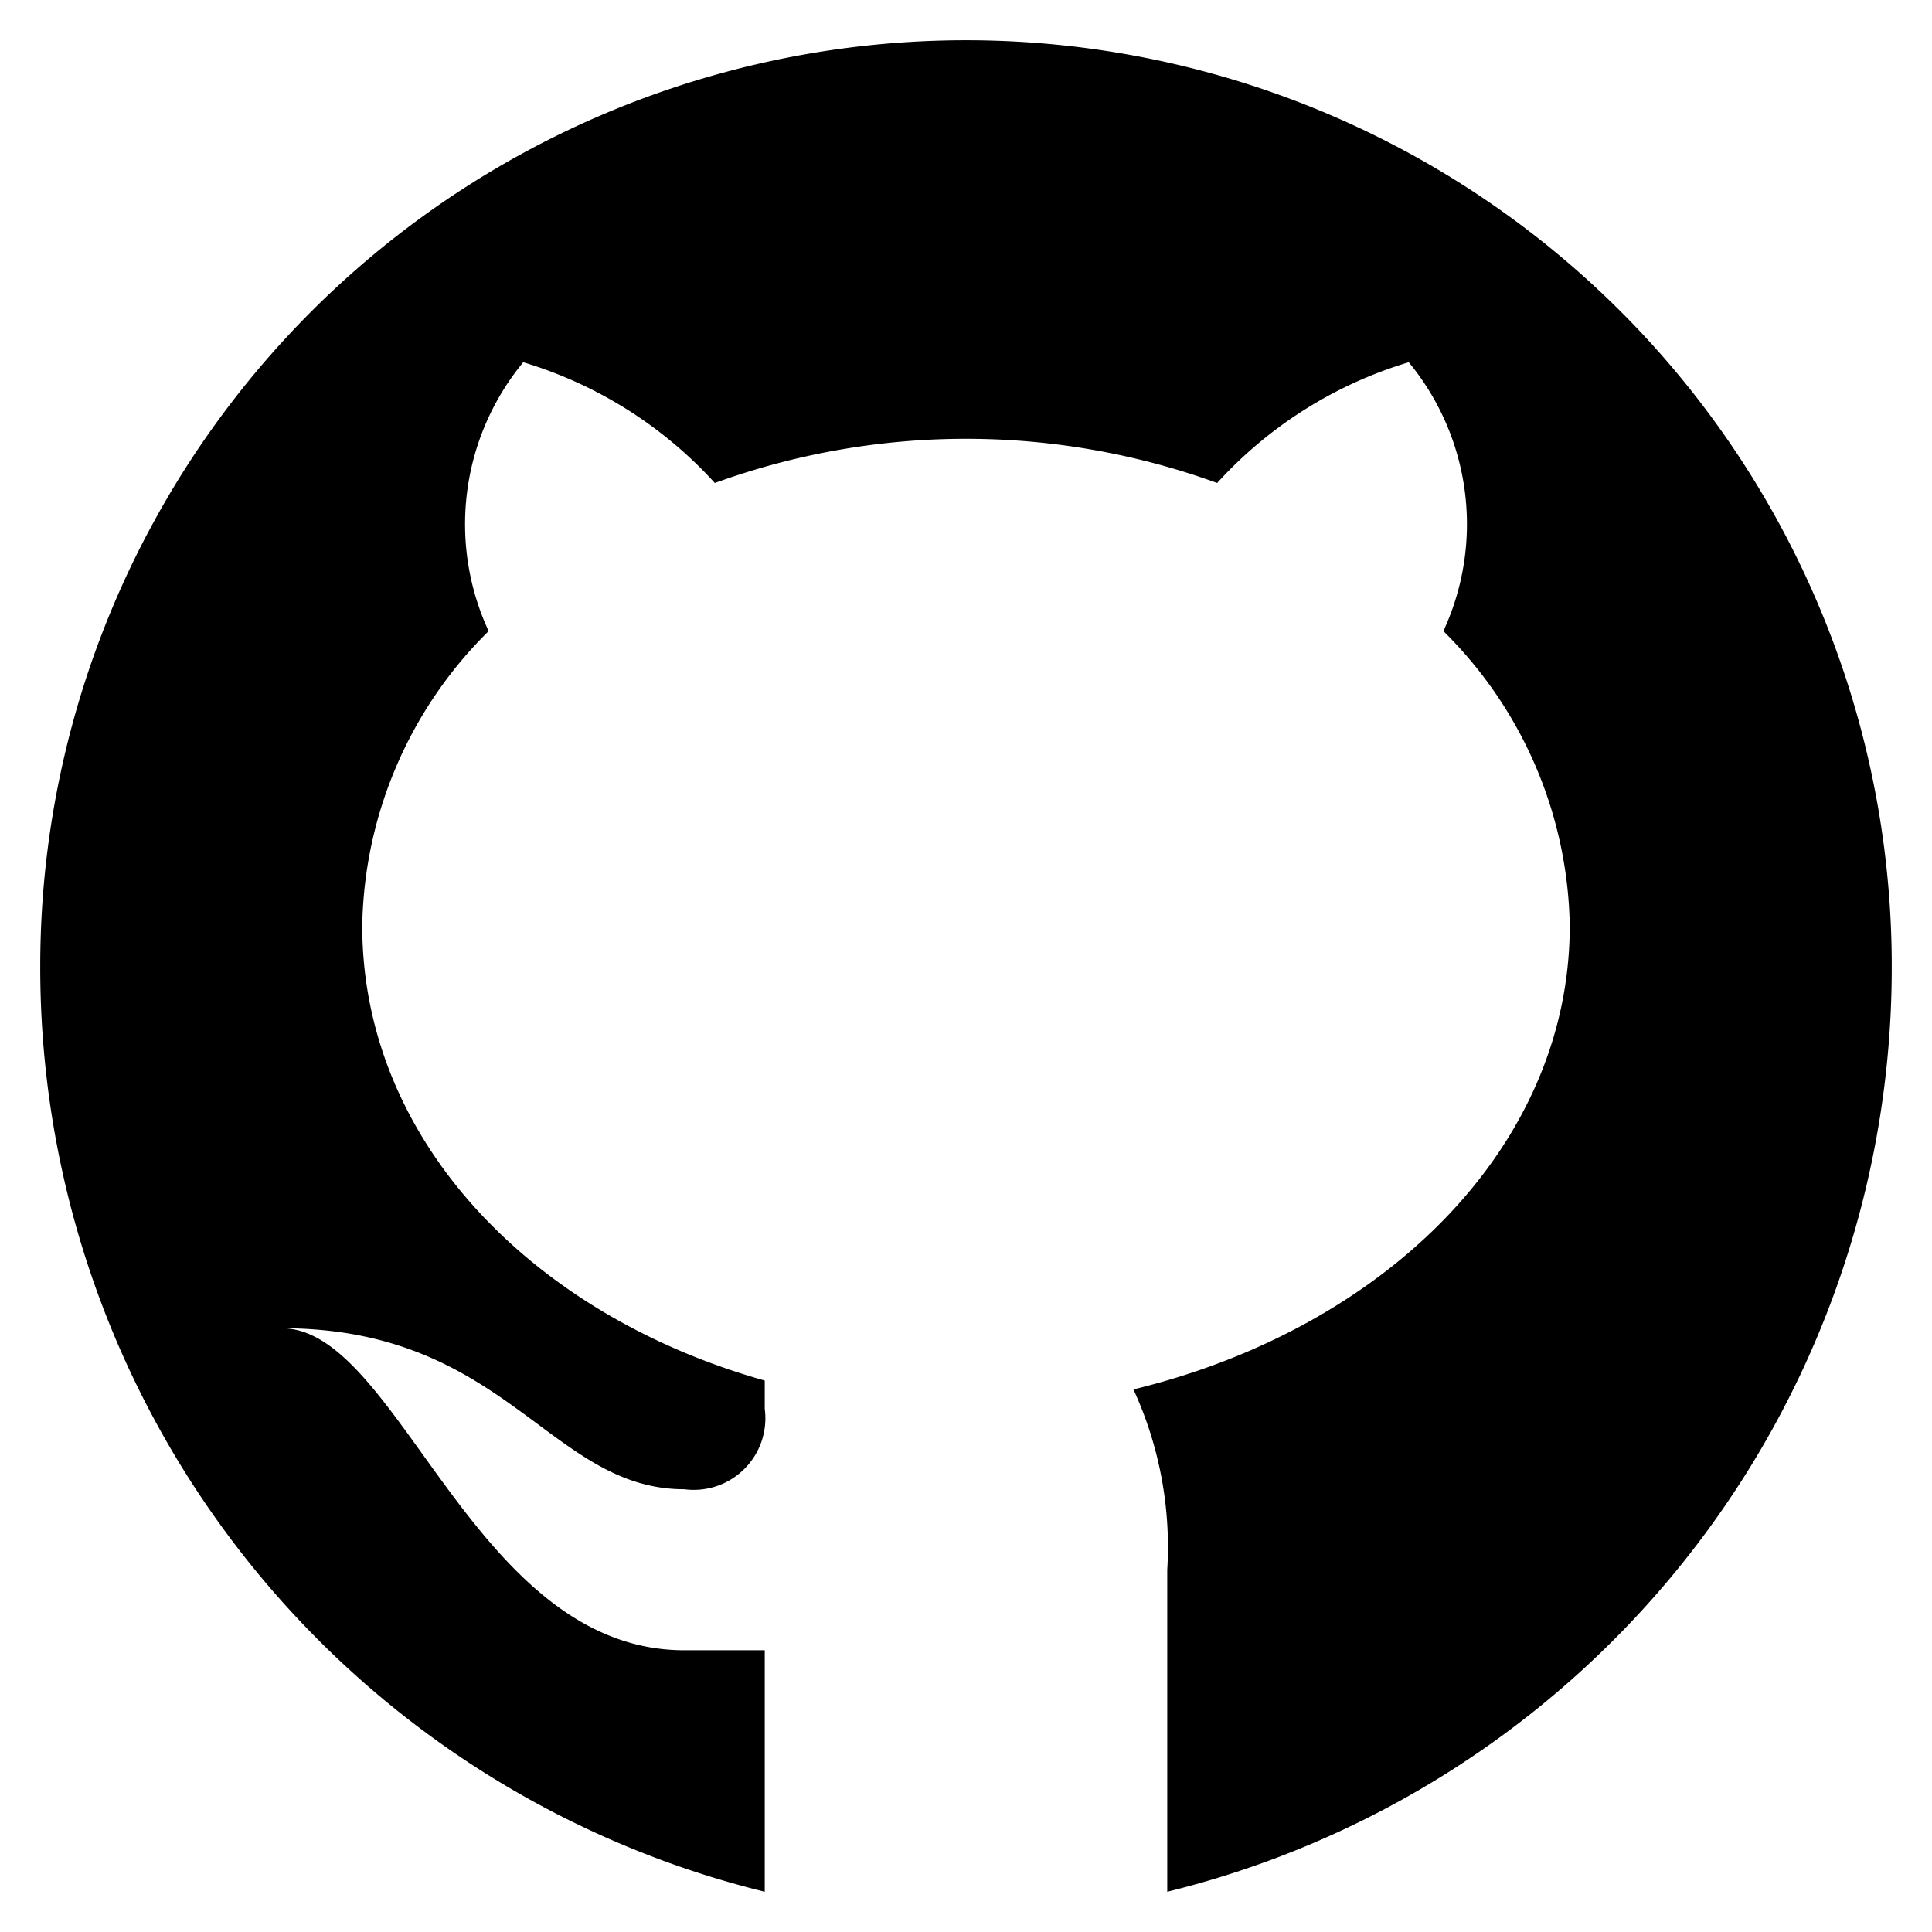
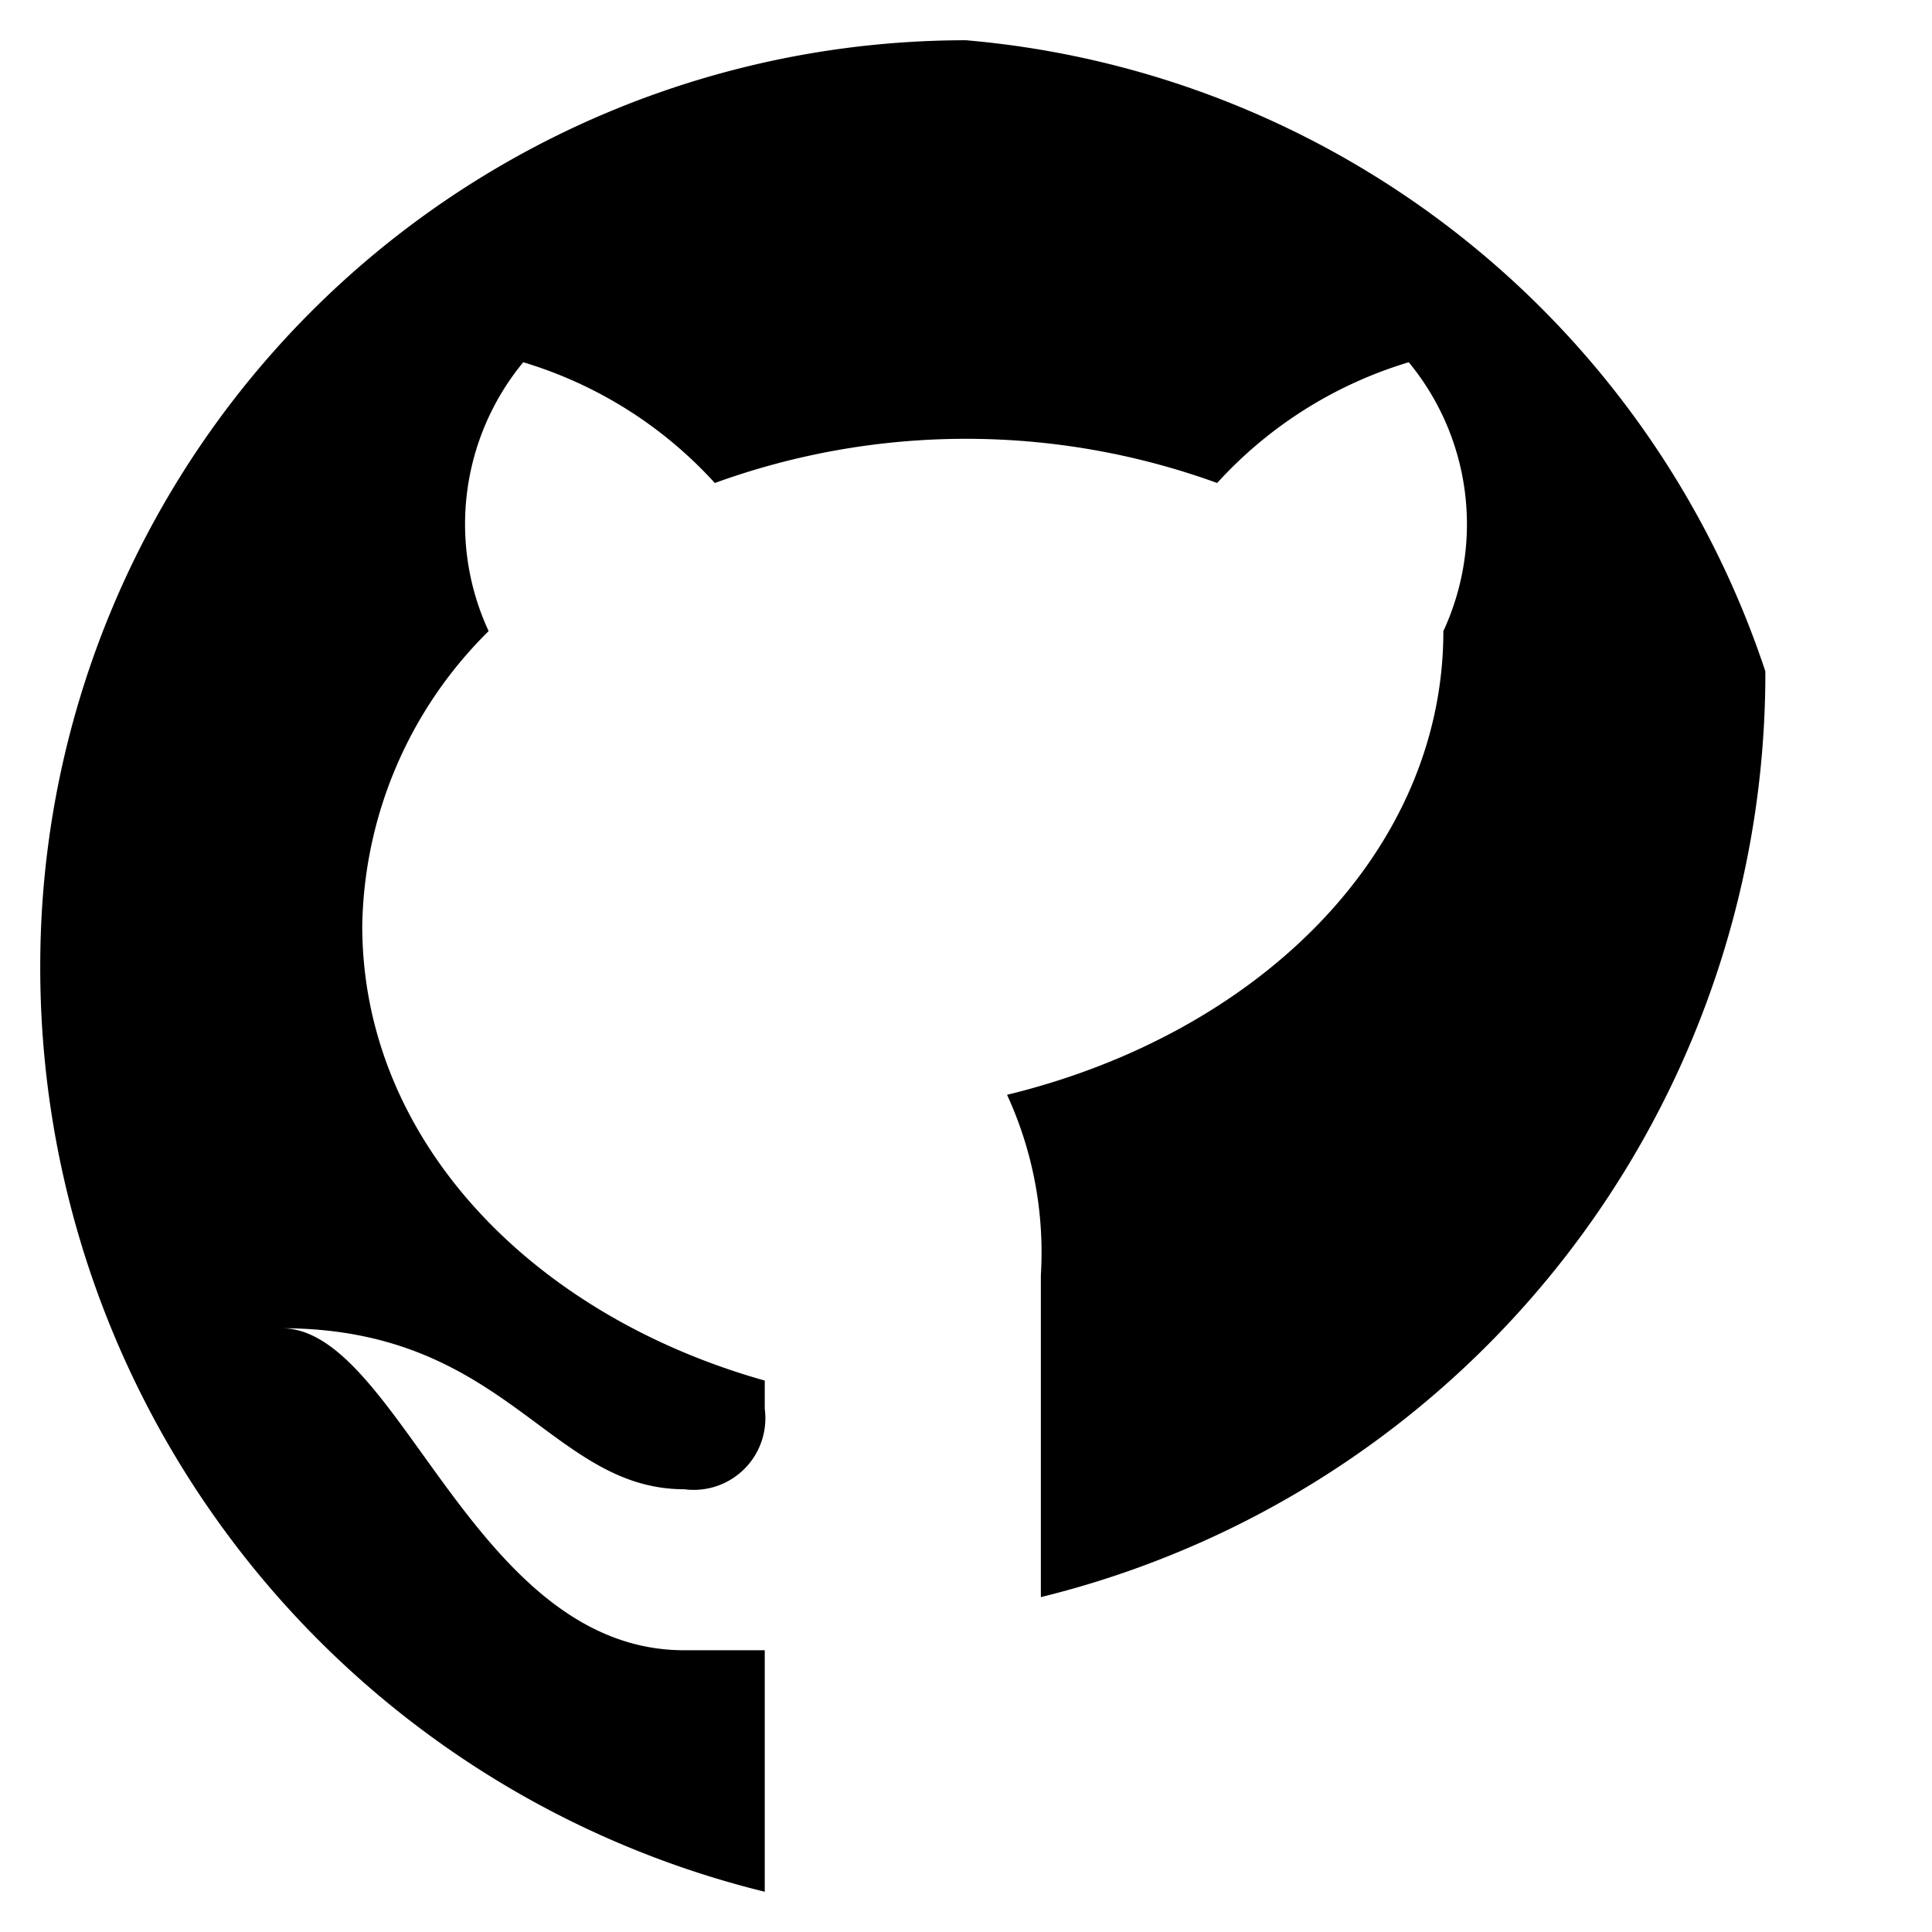
<svg xmlns="http://www.w3.org/2000/svg" viewBox="0 0 24 24">
  <title />
  <g data-name="Github 1" id="Github_1">
    <g data-name="&lt;Group&gt;" id="_Group_">
-       <path d="M12,.5A11.5,11.5,0,0,0,.5,12a11.82,11.82,0,0,0,9,11.5v-3h-1c-2.62,0-3.54-4-5-4,2.79,0,3.33,2,5,2a.89.89,0,0,0,1-1v-.35c-2.91-.82-5-3-5-5.65A5.26,5.26,0,0,1,6.07,7.84,3.16,3.16,0,0,1,6.5,4.5,5.26,5.26,0,0,1,8.88,6a9.14,9.14,0,0,1,6.24,0A5.26,5.26,0,0,1,17.5,4.5a3.16,3.16,0,0,1,.43,3.34A5.26,5.26,0,0,1,19.5,11.5c0,2.74-2.29,5-5.42,5.76a4.68,4.68,0,0,1,.42,2.24v4a11.82,11.82,0,0,0,9-11.5A11.5,11.5,0,0,0,12,.5Z" data-name="&lt;Path&gt;" id="_Path_" style="                                             fill: black;                                             stroke-linecap: round;                                             stroke-linejoin: round;                                         " />
+       <path d="M12,.5A11.5,11.5,0,0,0,.5,12a11.82,11.82,0,0,0,9,11.5v-3h-1c-2.62,0-3.54-4-5-4,2.79,0,3.33,2,5,2a.89.89,0,0,0,1-1v-.35c-2.91-.82-5-3-5-5.65A5.26,5.26,0,0,1,6.07,7.84,3.16,3.16,0,0,1,6.5,4.5,5.26,5.26,0,0,1,8.88,6a9.14,9.14,0,0,1,6.24,0A5.26,5.26,0,0,1,17.5,4.5a3.16,3.16,0,0,1,.43,3.34c0,2.74-2.29,5-5.42,5.76a4.68,4.68,0,0,1,.42,2.24v4a11.82,11.82,0,0,0,9-11.5A11.5,11.5,0,0,0,12,.5Z" data-name="&lt;Path&gt;" id="_Path_" style="                                             fill: black;                                             stroke-linecap: round;                                             stroke-linejoin: round;                                         " />
    </g>
  </g>
</svg>